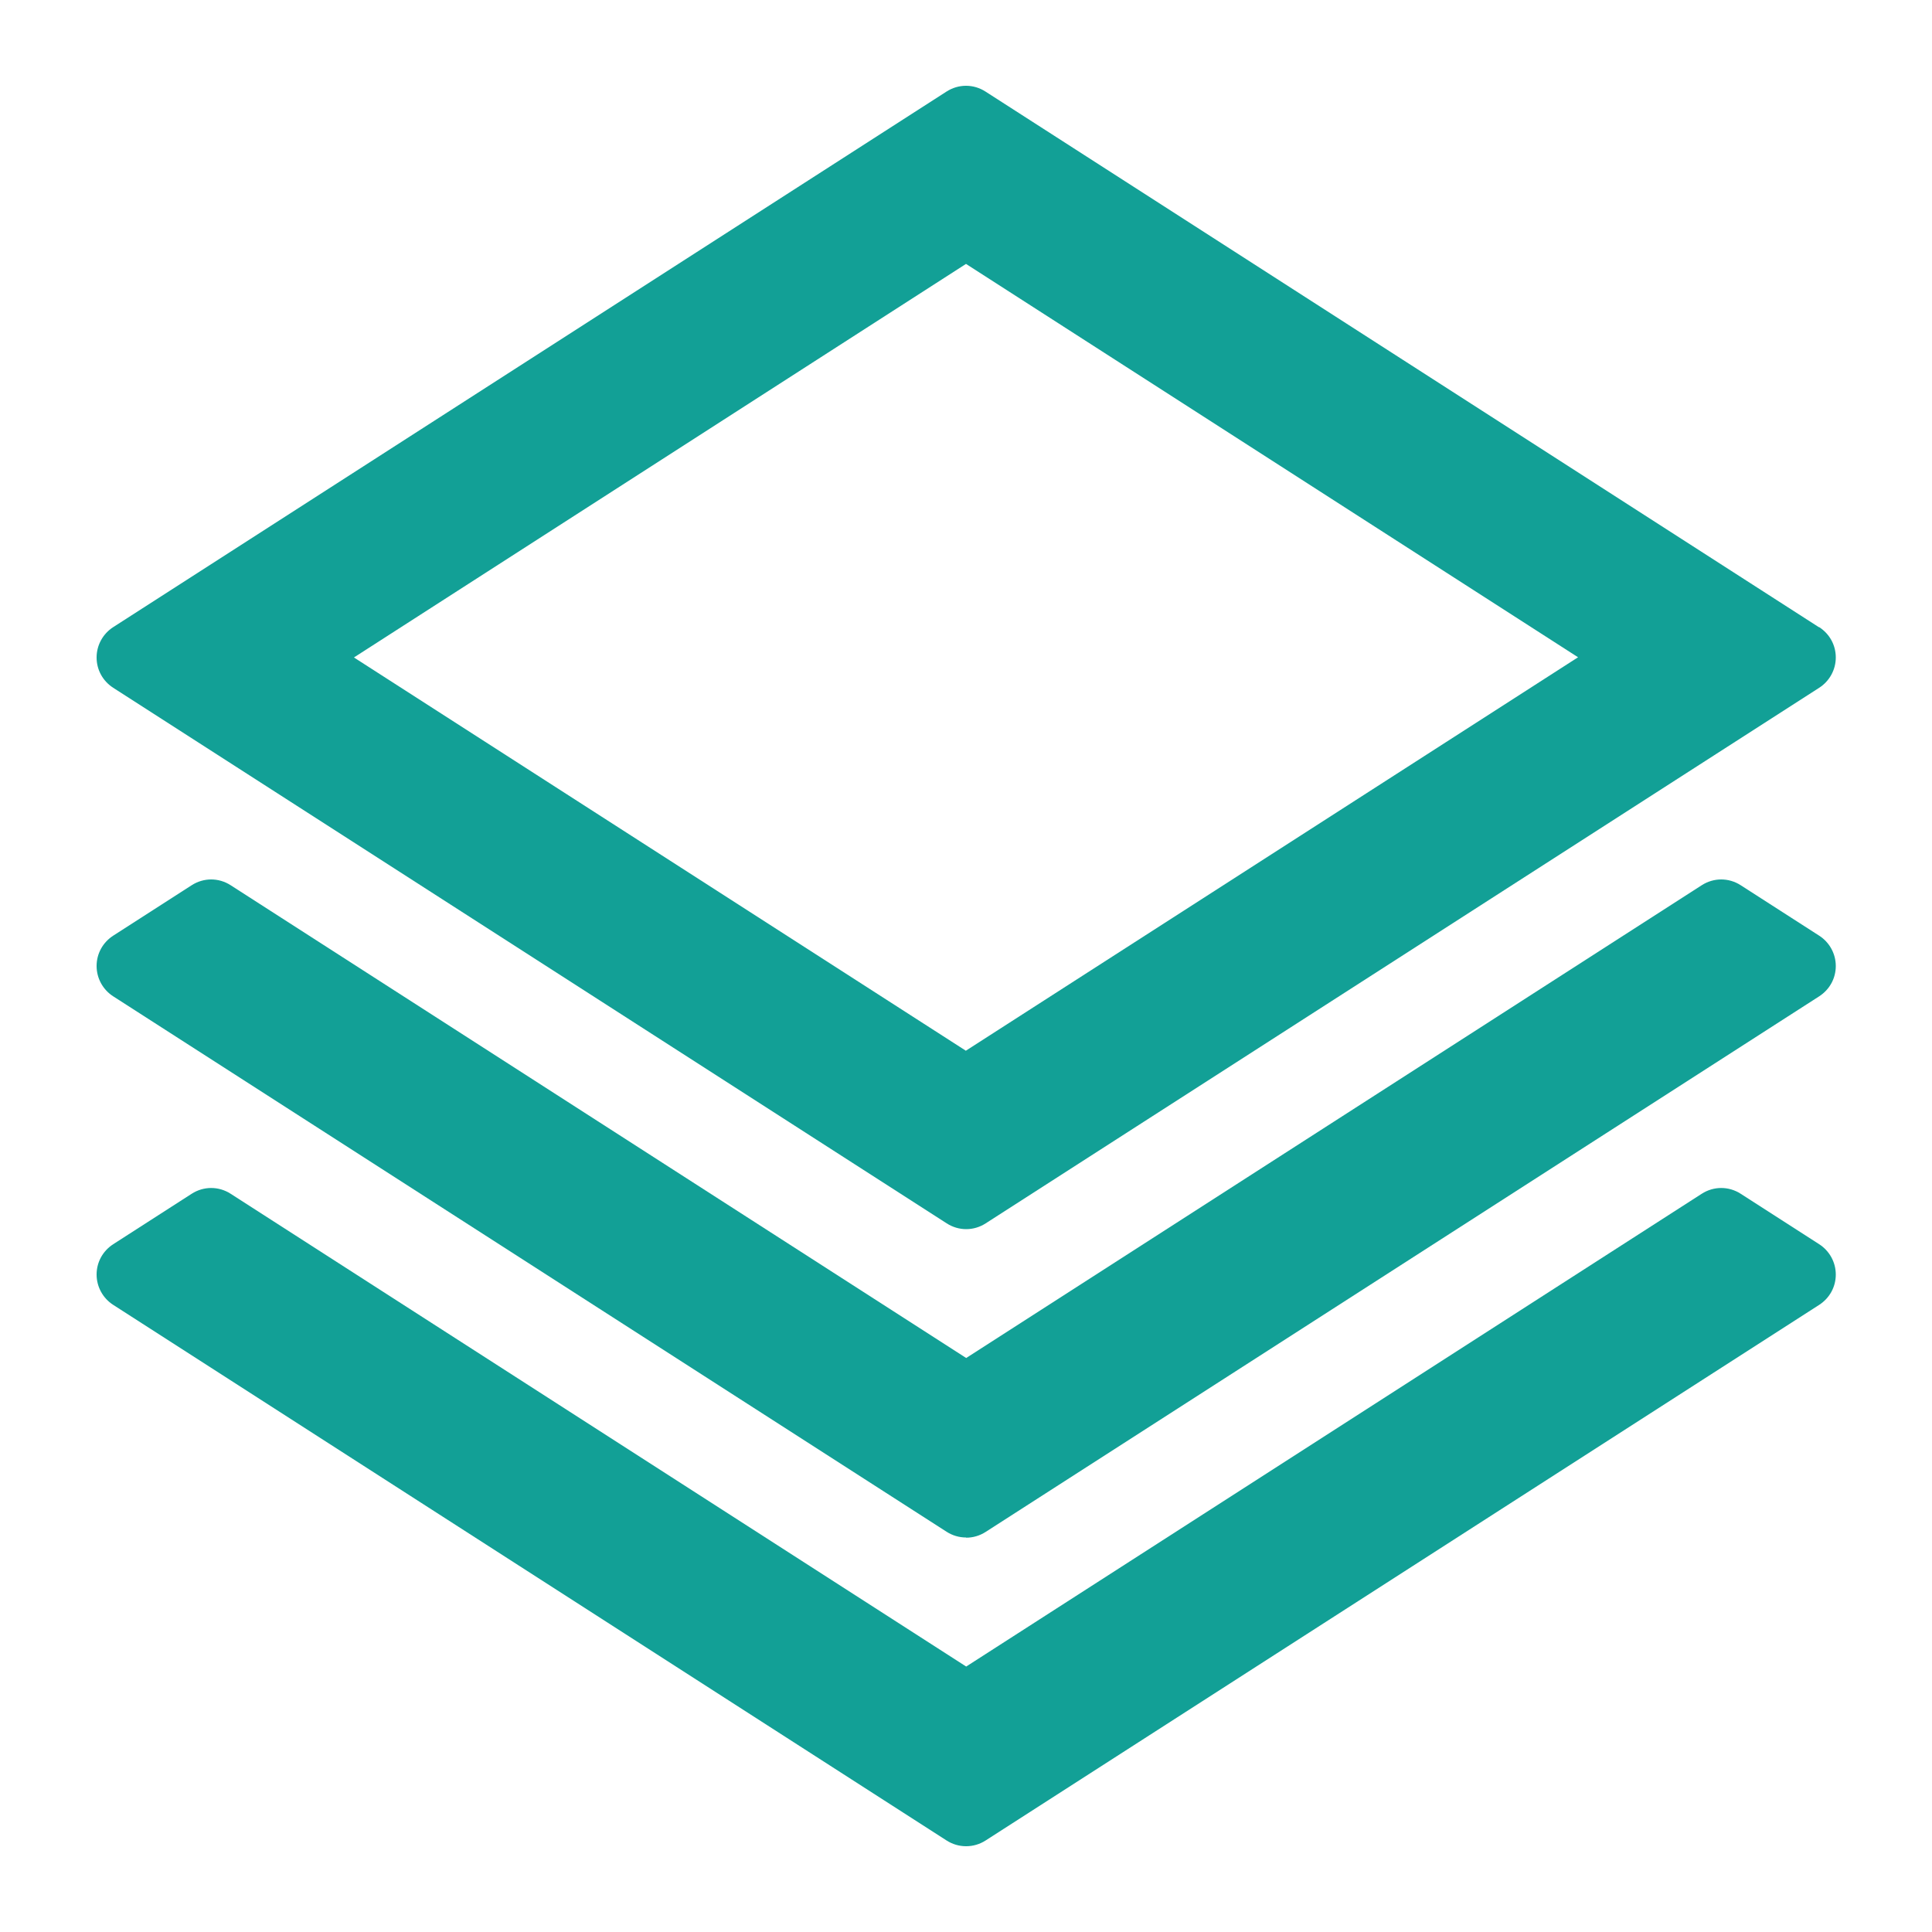
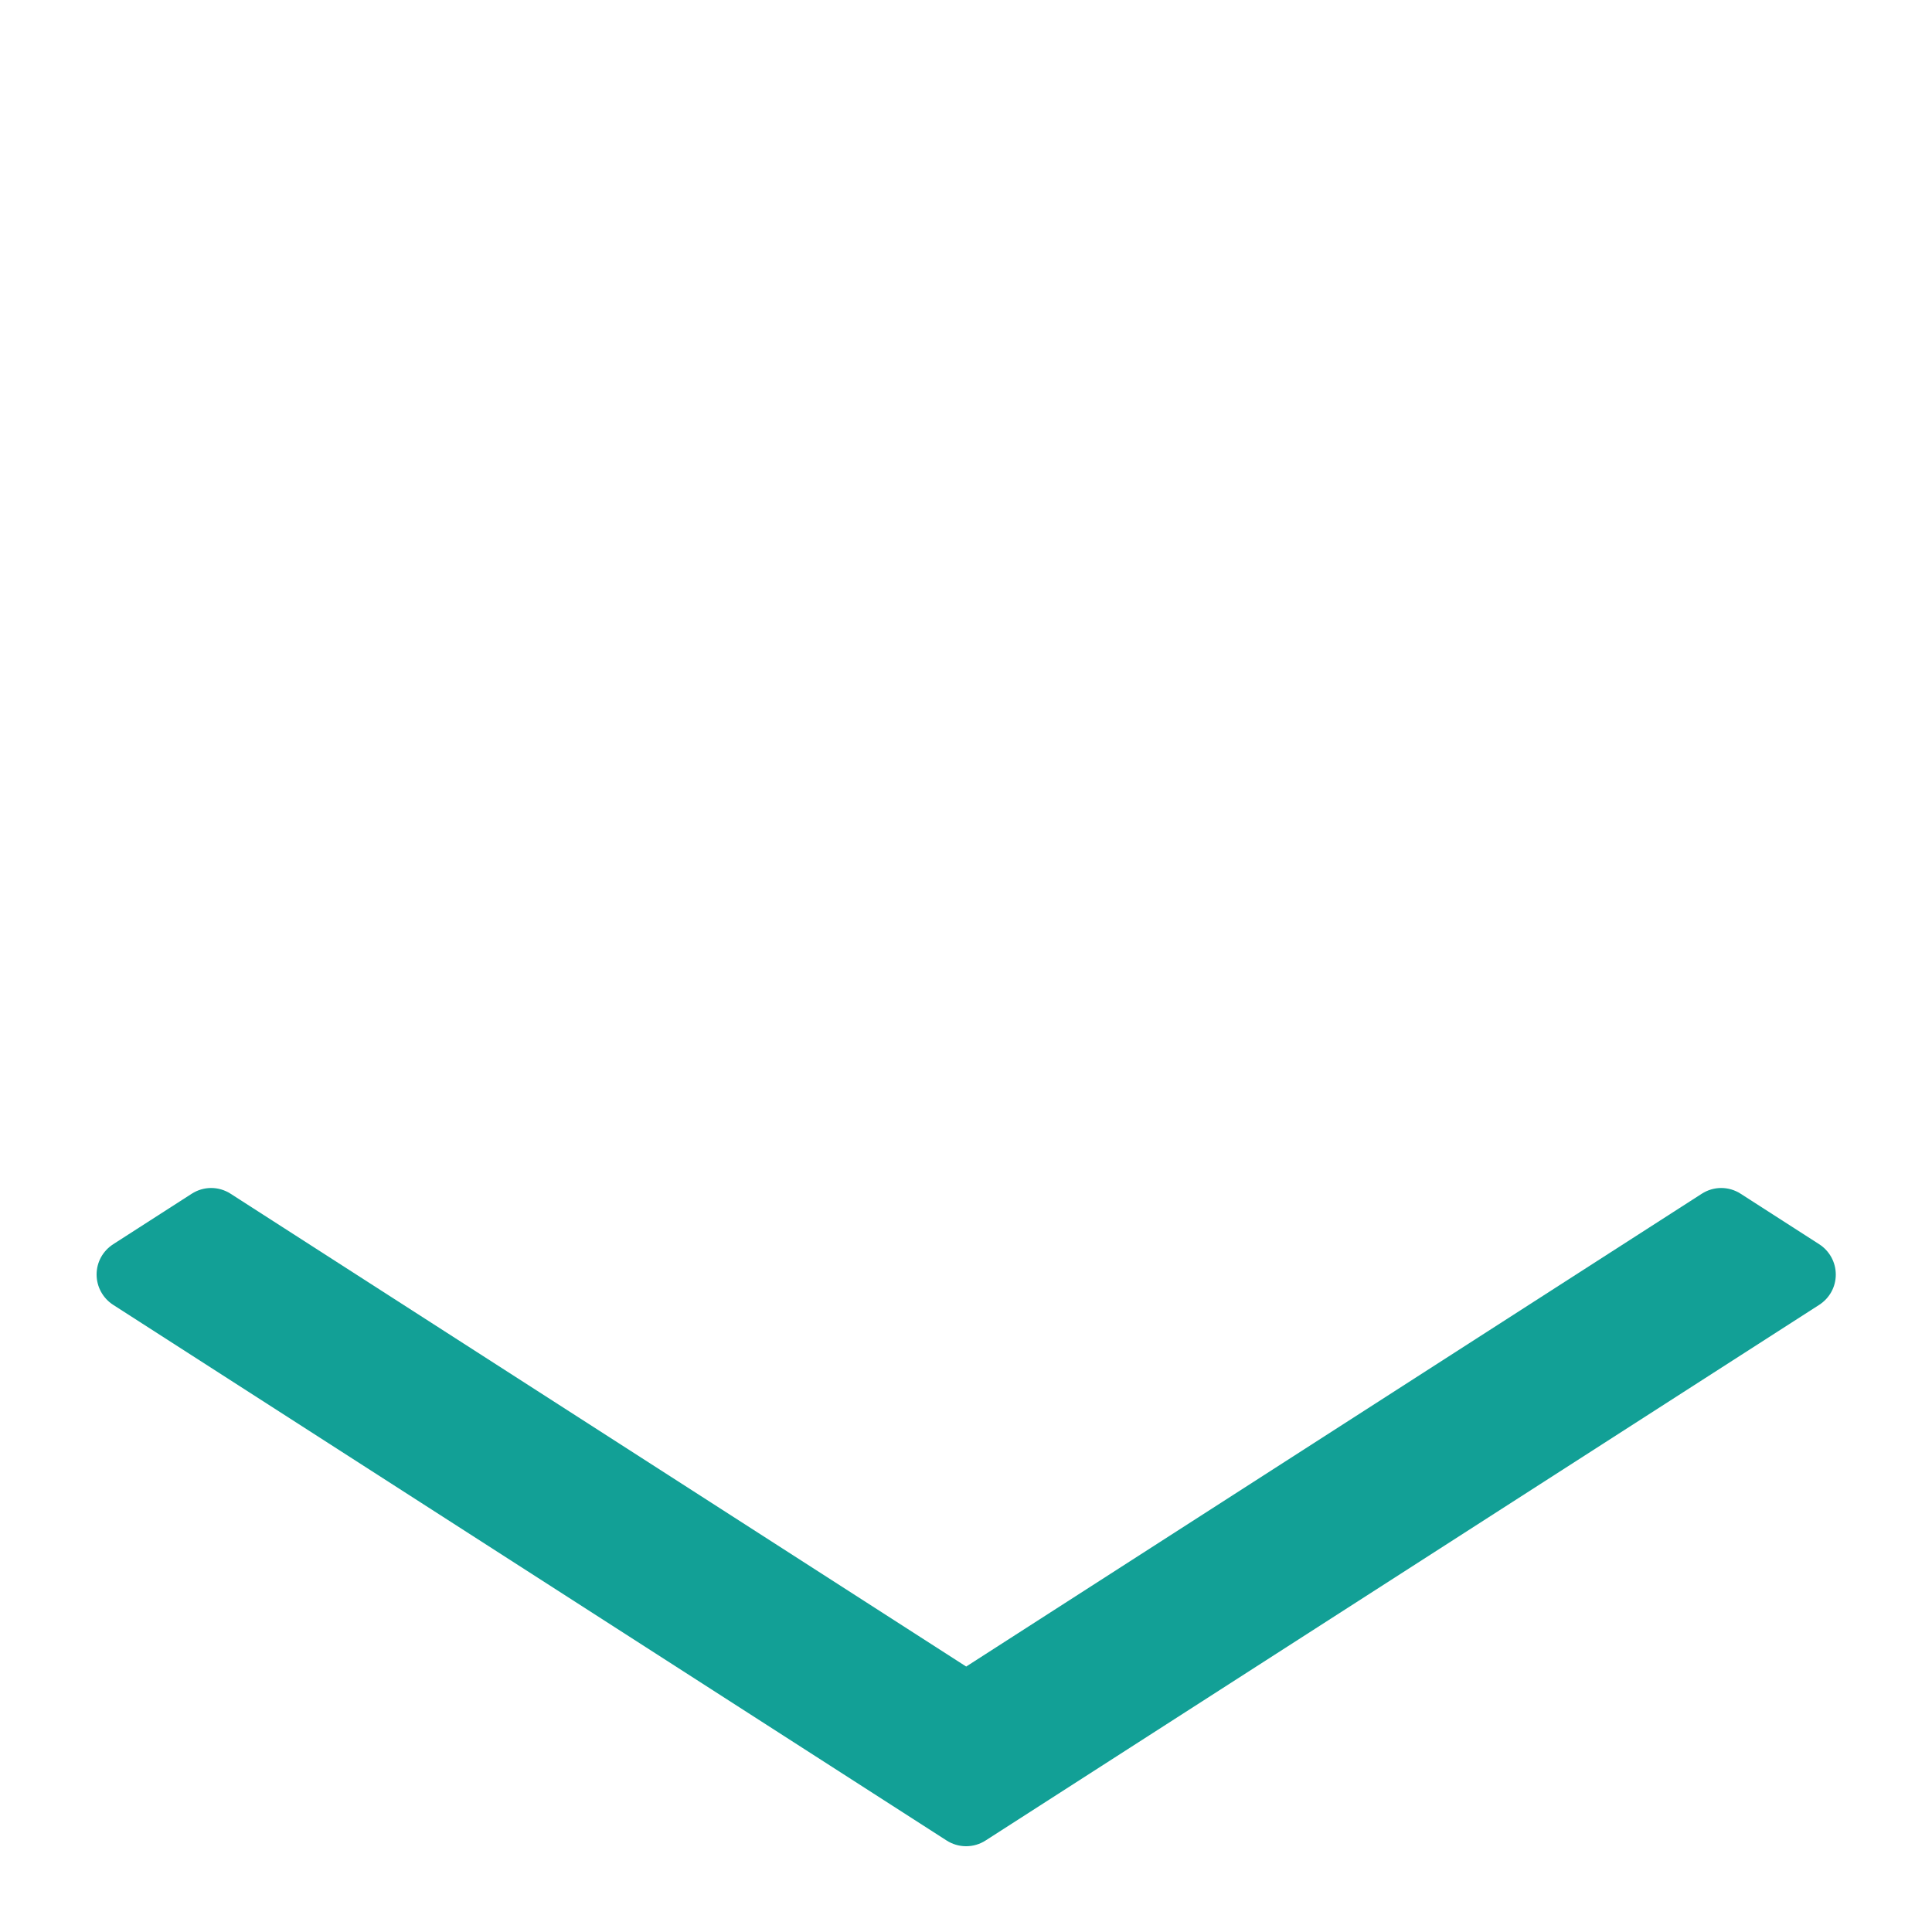
<svg xmlns="http://www.w3.org/2000/svg" id="_レイヤー_1" data-name="レイヤー 1" viewBox="0 0 100 100">
  <defs>
    <style>
      .cls-1 {
        fill: #12a096;
      }
    </style>
  </defs>
  <path class="cls-1" d="M50,95.56c-.35,0-.7-.1-1.01-.3L5.86,67.54c-.53-.34-.86-.93-.86-1.57s.32-1.22,.86-1.57l4.06-2.61c.31-.2,.66-.3,1.01-.3s.7,.1,1.01,.3l38.07,24.47,38.07-24.47c.31-.2,.66-.3,1.01-.3s.7,.1,1.01,.3l4.06,2.61c.53,.34,.86,.93,.86,1.57s-.32,1.22-.86,1.57l-43.14,27.72c-.31,.2-.66,.3-1.01,.3Z" />
-   <path class="cls-1" d="M50,79.58c-.35,0-.7-.1-1.01-.3L5.86,51.57c-.53-.34-.86-.93-.86-1.57s.32-1.22,.86-1.57l4.06-2.61c.31-.2,.66-.3,1.01-.3s.7,.1,1.01,.3l38.07,24.47,38.07-24.47c.31-.2,.66-.3,1.01-.3s.7,.1,1.01,.3l4.06,2.61c.53,.34,.86,.93,.86,1.57s-.32,1.22-.86,1.57l-43.14,27.72c-.31,.2-.66,.3-1.01,.3Z" />
-   <path class="cls-1" d="M94.14,32.46L51.01,4.74c-.31-.2-.66-.3-1.01-.3s-.7,.1-1.01,.3L5.86,32.46c-.53,.34-.86,.93-.86,1.57s.32,1.22,.86,1.57l43.14,27.72c.31,.2,.66,.3,1.01,.3s.7-.1,1.01-.3l43.14-27.72c.53-.34,.86-.93,.86-1.57s-.32-1.22-.86-1.57Zm-44.14,21.93l-31.68-20.36L50,13.66l31.68,20.36-31.68,20.36Z" />
</svg>